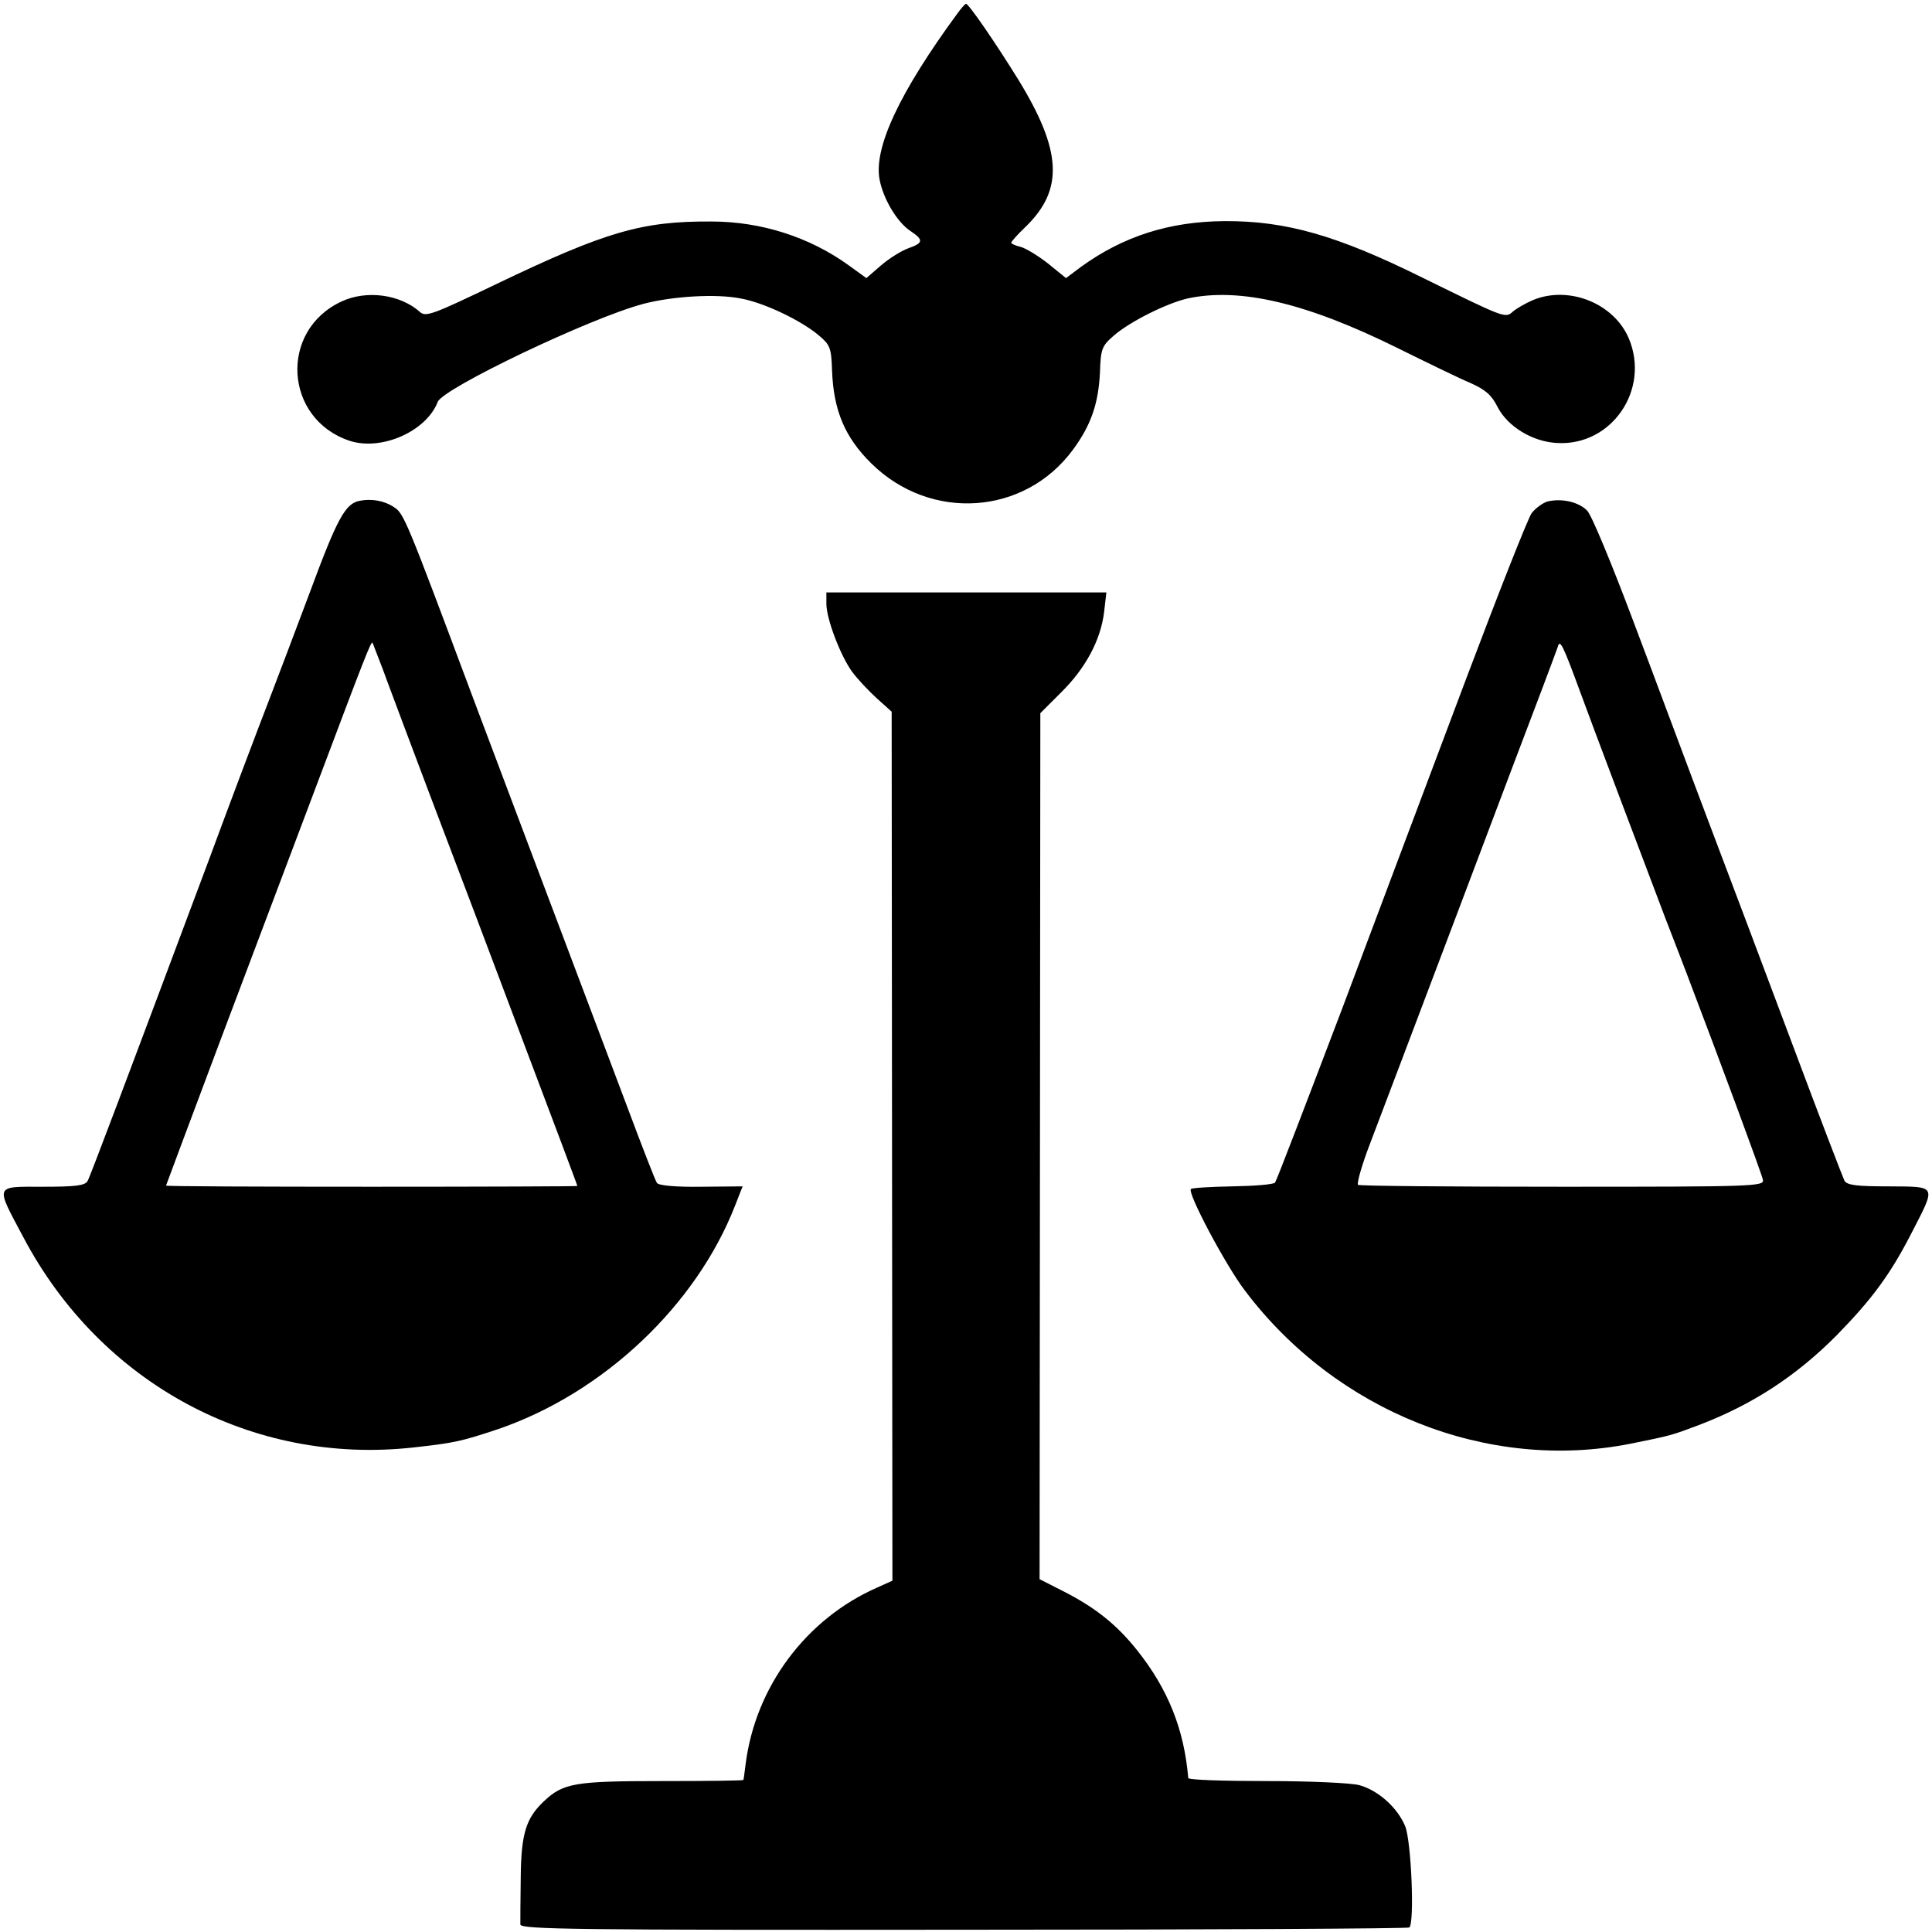
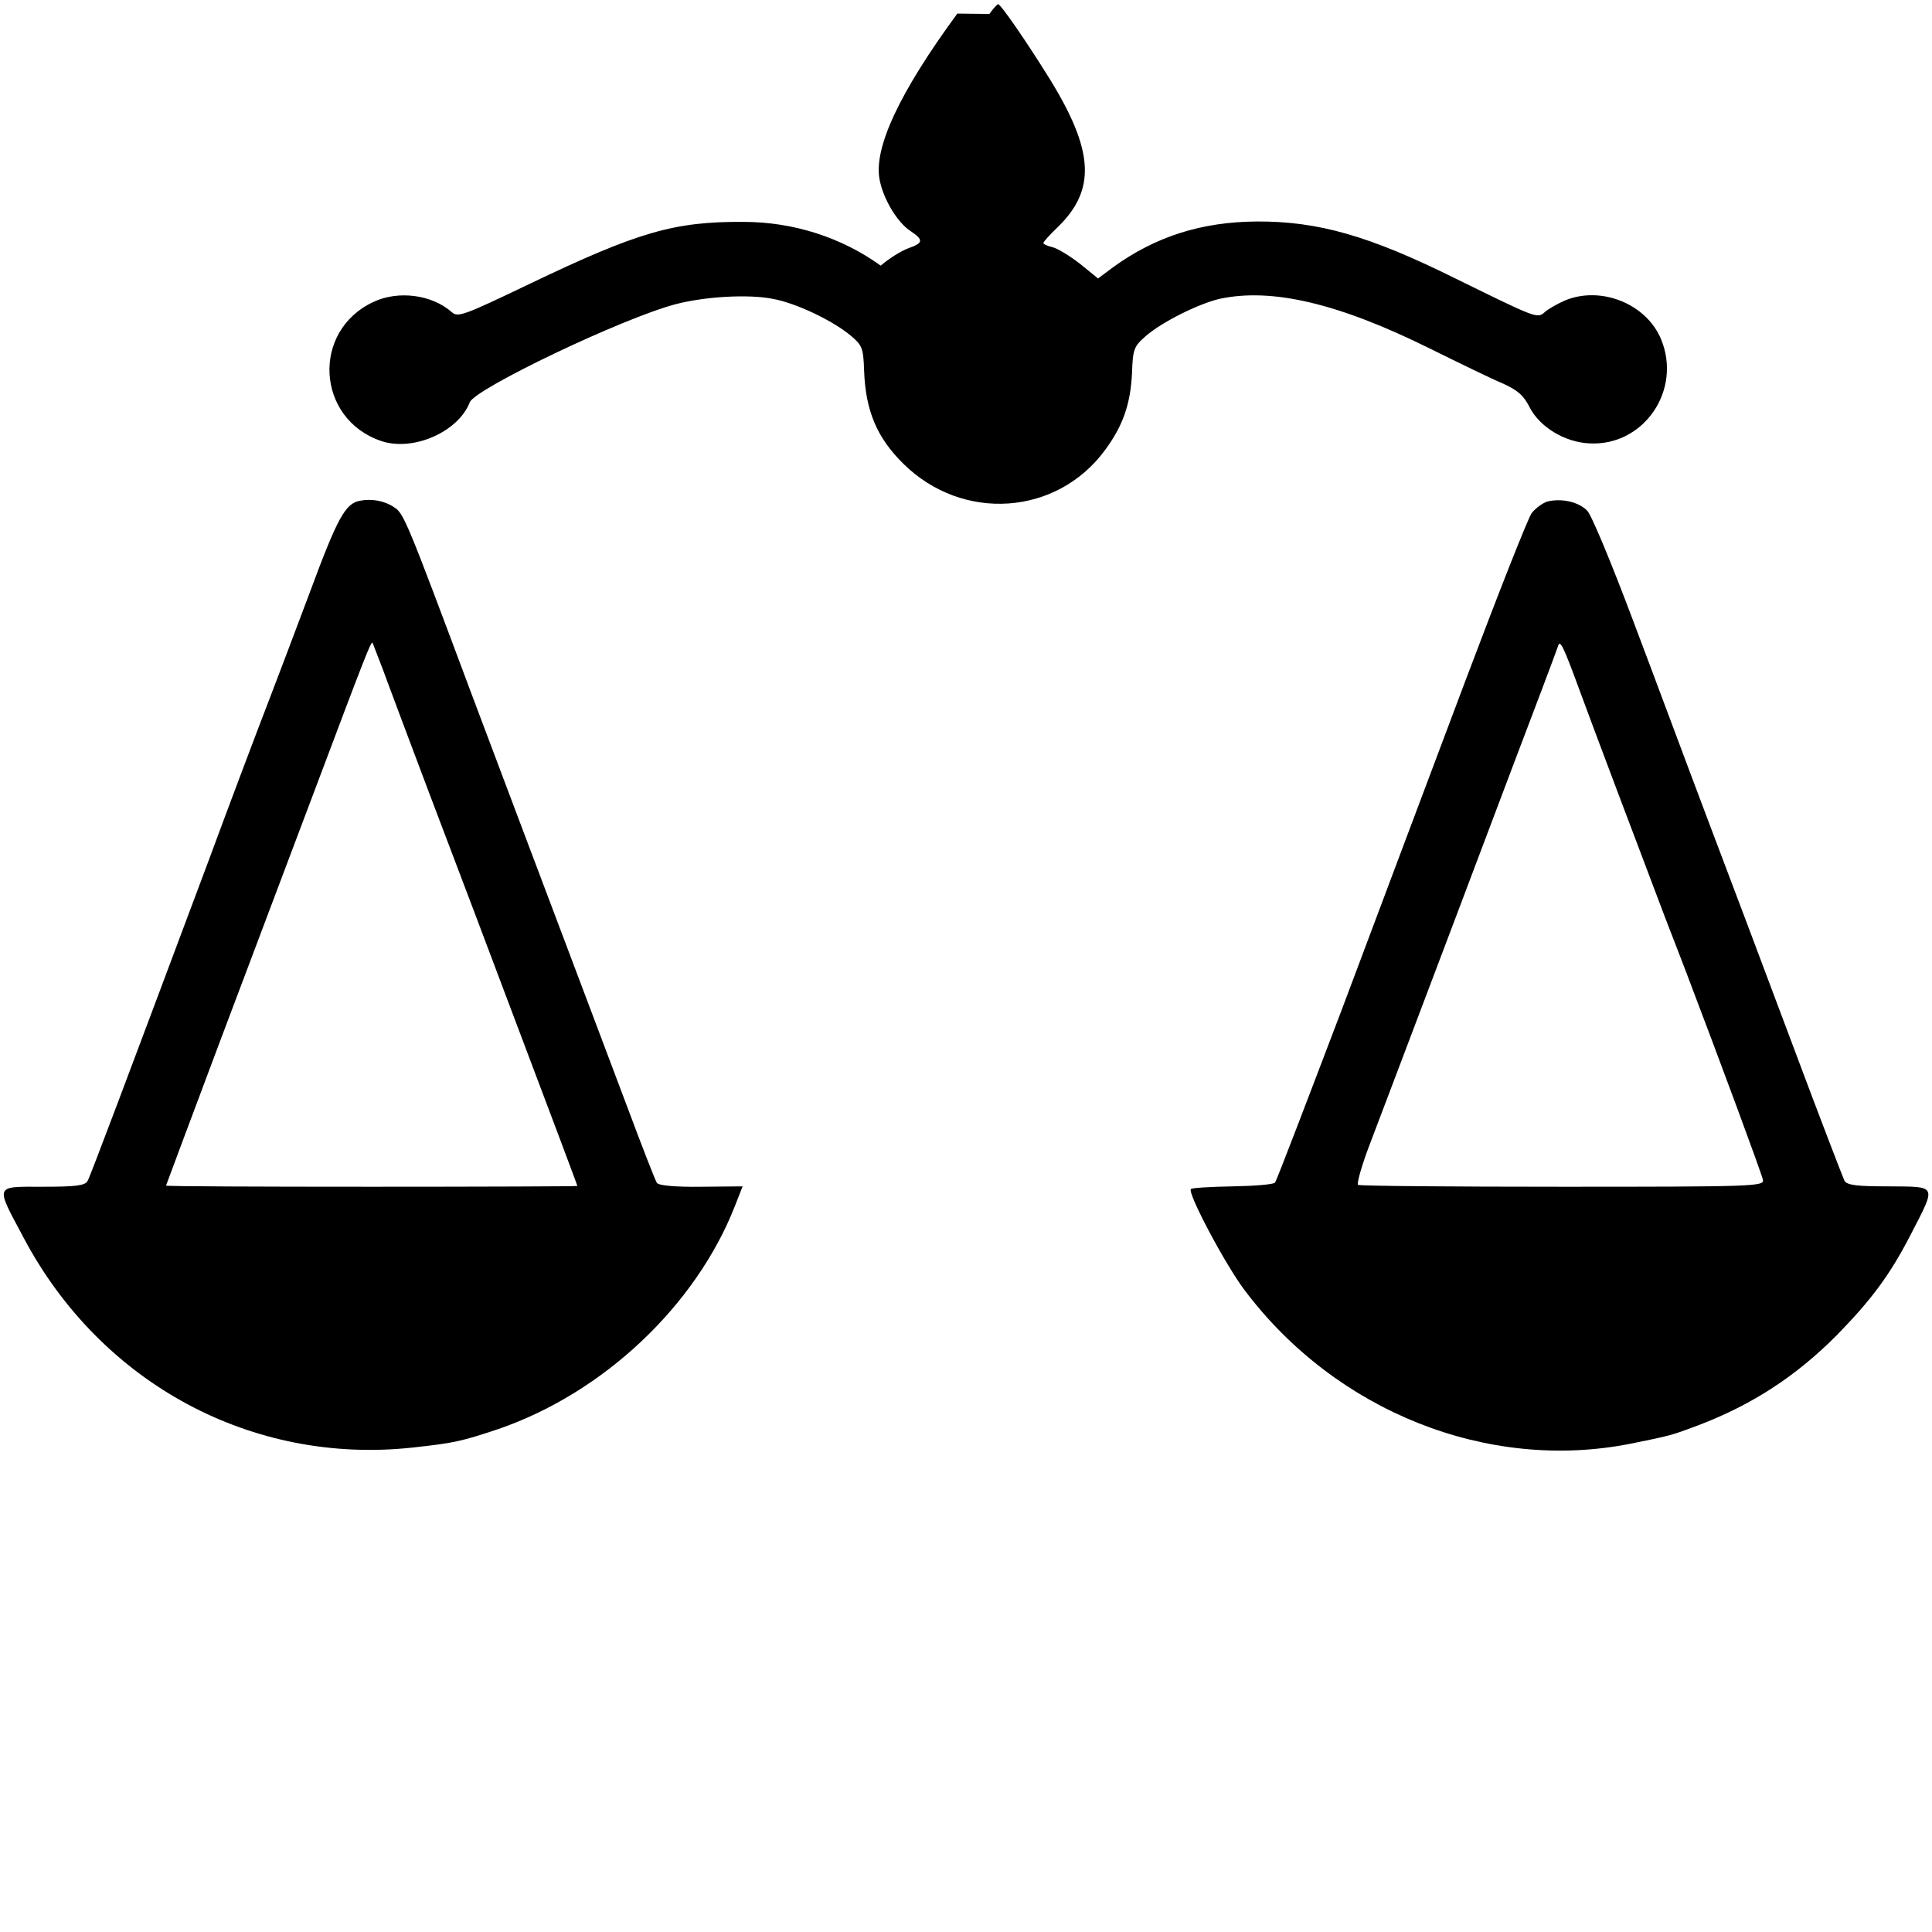
<svg xmlns="http://www.w3.org/2000/svg" version="1.0" width="512pt" height="512pt" viewBox="0 0 512 512" preserveAspectRatio="xMidYMid meet">
  <g transform="translate(0,512) scale(0.1,-0.1)" fill="#000000" stroke="none">
-     <path d="M2537 5084 c-154 -210 -222 -356 -206 -440 10 -52 47 -114 83 -137 34 -23 33 -31 -7 -45 -19 -7 -51 -27 -73 -46 l-38 -33 -47 34 c-104 75 -232 116 -364 116 -183 1 -278 -26 -568 -165 -173 -83 -189 -89 -205 -74 -52 46 -141 58 -207 27 -166 -77 -152 -311 21 -369 85 -28 204 25 234 103 14 36 405 223 546 260 77 20 192 27 257 14 61 -11 158 -57 206 -97 31 -26 34 -33 36 -94 4 -106 34 -177 104 -246 157 -155 407 -138 535 37 47 64 67 121 71 204 2 62 5 70 36 97 42 37 140 86 196 99 139 30 316 -12 558 -132 77 -38 163 -80 192 -92 40 -18 56 -32 72 -64 27 -52 93 -92 158 -95 144 -8 246 141 190 276 -39 94 -159 142 -254 103 -21 -9 -45 -23 -54 -31 -20 -18 -21 -17 -239 90 -226 112 -362 151 -525 150 -146 -1 -268 -40 -380 -121 l-40 -30 -48 39 c-27 21 -60 41 -73 44 -13 3 -24 8 -24 11 0 3 17 22 38 42 102 99 96 202 -20 391 -62 100 -131 200 -138 200 -3 -1 -13 -12 -23 -26z" />
+     <path d="M2537 5084 c-154 -210 -222 -356 -206 -440 10 -52 47 -114 83 -137 34 -23 33 -31 -7 -45 -19 -7 -51 -27 -73 -46 c-104 75 -232 116 -364 116 -183 1 -278 -26 -568 -165 -173 -83 -189 -89 -205 -74 -52 46 -141 58 -207 27 -166 -77 -152 -311 21 -369 85 -28 204 25 234 103 14 36 405 223 546 260 77 20 192 27 257 14 61 -11 158 -57 206 -97 31 -26 34 -33 36 -94 4 -106 34 -177 104 -246 157 -155 407 -138 535 37 47 64 67 121 71 204 2 62 5 70 36 97 42 37 140 86 196 99 139 30 316 -12 558 -132 77 -38 163 -80 192 -92 40 -18 56 -32 72 -64 27 -52 93 -92 158 -95 144 -8 246 141 190 276 -39 94 -159 142 -254 103 -21 -9 -45 -23 -54 -31 -20 -18 -21 -17 -239 90 -226 112 -362 151 -525 150 -146 -1 -268 -40 -380 -121 l-40 -30 -48 39 c-27 21 -60 41 -73 44 -13 3 -24 8 -24 11 0 3 17 22 38 42 102 99 96 202 -20 391 -62 100 -131 200 -138 200 -3 -1 -13 -12 -23 -26z" />
    <path d="M954 3793 c-39 -7 -60 -46 -133 -243 -40 -107 -88 -233 -106 -280 -31 -80 -111 -292 -160 -425 -222 -593 -316 -843 -323 -855 -7 -12 -32 -15 -118 -15 -130 0 -127 7 -52 -134 205 -388 607 -604 1033 -557 109 12 127 16 226 49 279 96 524 328 627 592 l20 51 -109 -1 c-66 -1 -113 3 -118 10 -4 5 -40 98 -80 205 -40 107 -122 323 -181 480 -59 157 -163 431 -230 610 -173 463 -180 480 -206 496 -25 17 -59 23 -90 17z m61 -448 c14 -39 39 -104 54 -145 15 -41 101 -268 191 -505 241 -638 270 -716 270 -718 0 -1 -245 -2 -545 -2 -300 0 -545 1 -545 3 0 1 65 174 144 385 79 210 197 522 261 692 120 319 138 365 142 362 1 -1 13 -34 28 -72z" />
    <path d="M4101 3791 c-13 -4 -32 -18 -42 -31 -10 -14 -88 -212 -174 -440 -86 -228 -233 -620 -327 -870 -95 -250 -175 -459 -179 -464 -4 -5 -55 -9 -113 -10 -58 -1 -107 -4 -110 -7 -10 -10 92 -202 143 -269 242 -321 644 -481 1022 -406 109 22 108 22 180 49 142 54 259 130 367 239 92 94 141 160 196 267 68 132 71 126 -58 127 -85 0 -111 3 -118 15 -4 8 -66 169 -137 359 -71 190 -173 460 -226 600 -53 140 -141 377 -197 525 -56 149 -110 280 -122 292 -23 23 -67 33 -105 24z m89 -511 c25 -69 170 -453 224 -595 13 -33 37 -96 54 -140 91 -239 201 -536 204 -552 3 -17 -26 -18 -530 -18 -294 0 -538 2 -543 5 -4 3 10 53 32 110 22 58 126 332 231 610 105 278 206 546 225 595 19 50 37 99 41 110 6 22 12 11 62 -125z" />
-     <path d="M2190 3520 c0 -40 37 -137 68 -180 14 -19 44 -51 66 -71 l39 -35 1 -1152 1 -1151 -40 -18 c-189 -83 -323 -263 -349 -468 -3 -22 -5 -41 -6 -42 0 -2 -97 -3 -215 -3 -230 0 -262 -5 -313 -53 -48 -45 -61 -86 -62 -203 -1 -60 -1 -116 -1 -124 1 -13 138 -15 1176 -14 646 0 1177 3 1180 6 14 14 5 228 -11 268 -20 49 -71 95 -121 109 -21 6 -131 11 -245 11 -115 0 -208 3 -209 8 -11 130 -54 236 -135 338 -54 68 -111 114 -198 158 l-61 31 1 1148 1 1147 55 55 c65 64 105 139 114 213 l6 52 -371 0 -371 0 0 -30z" />
  </g>
</svg>